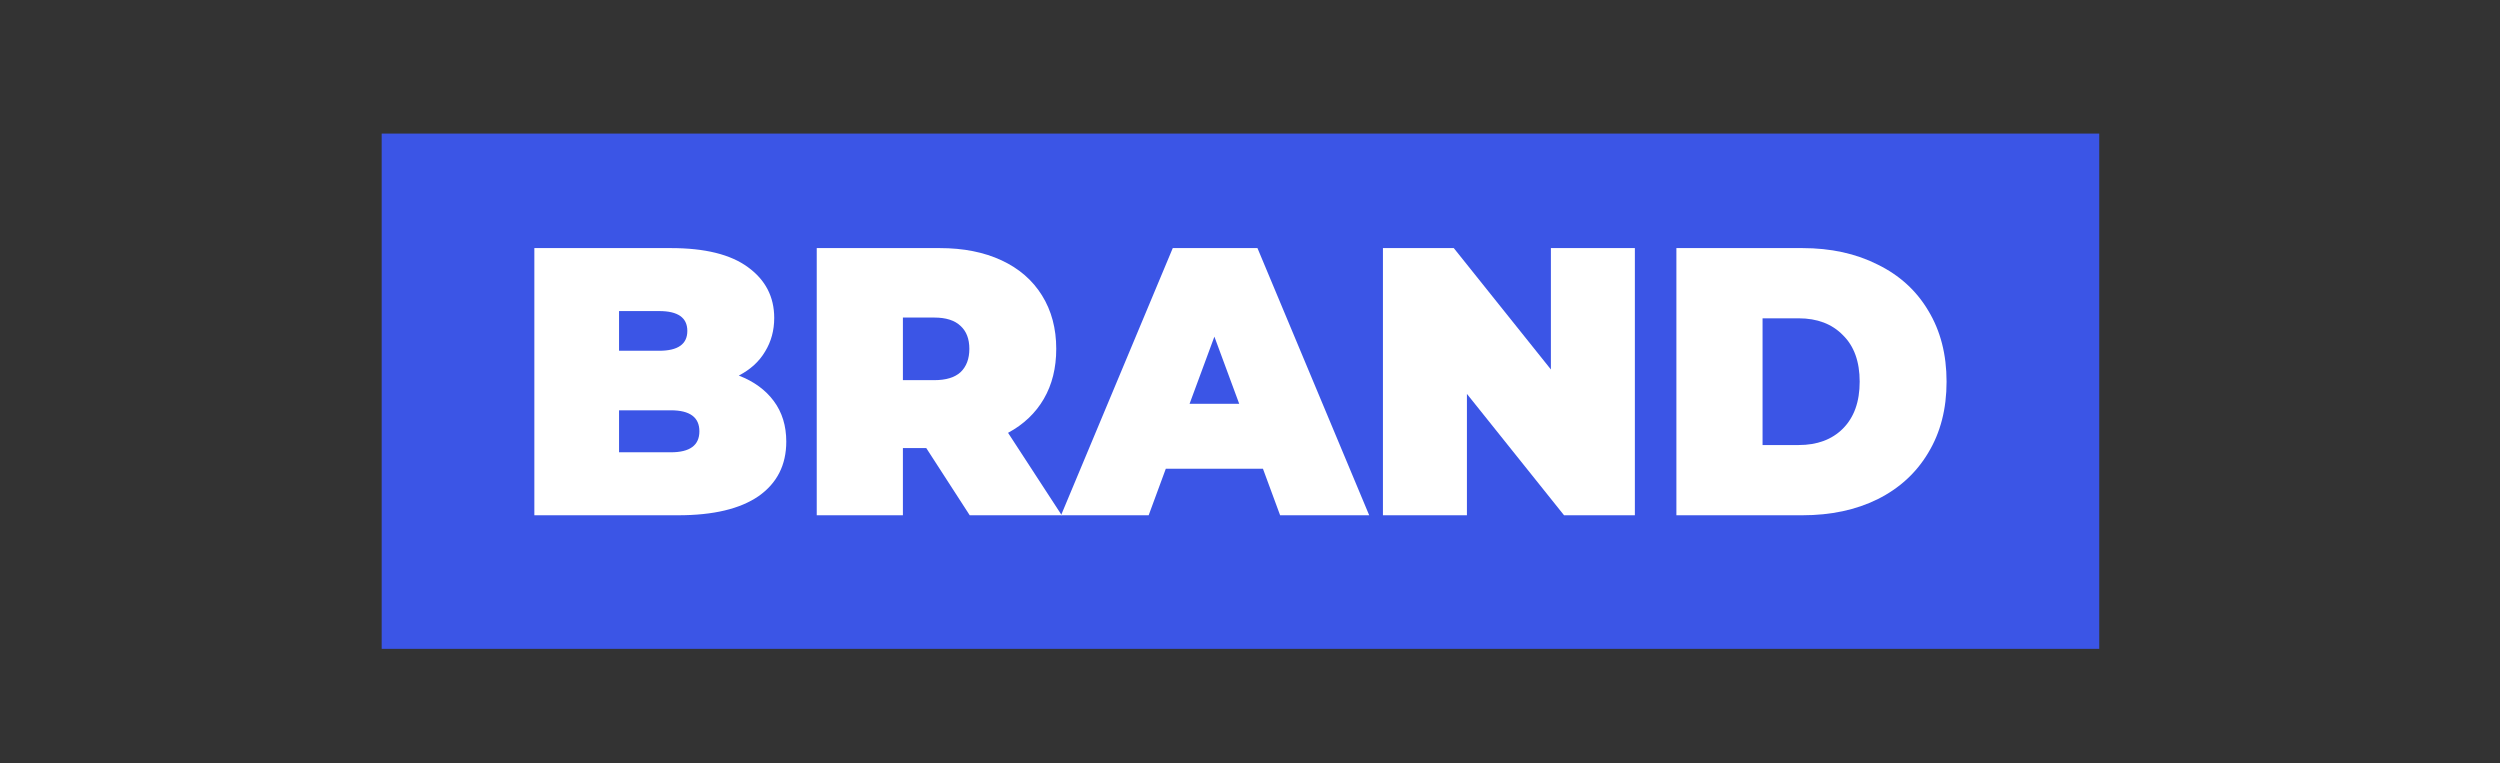
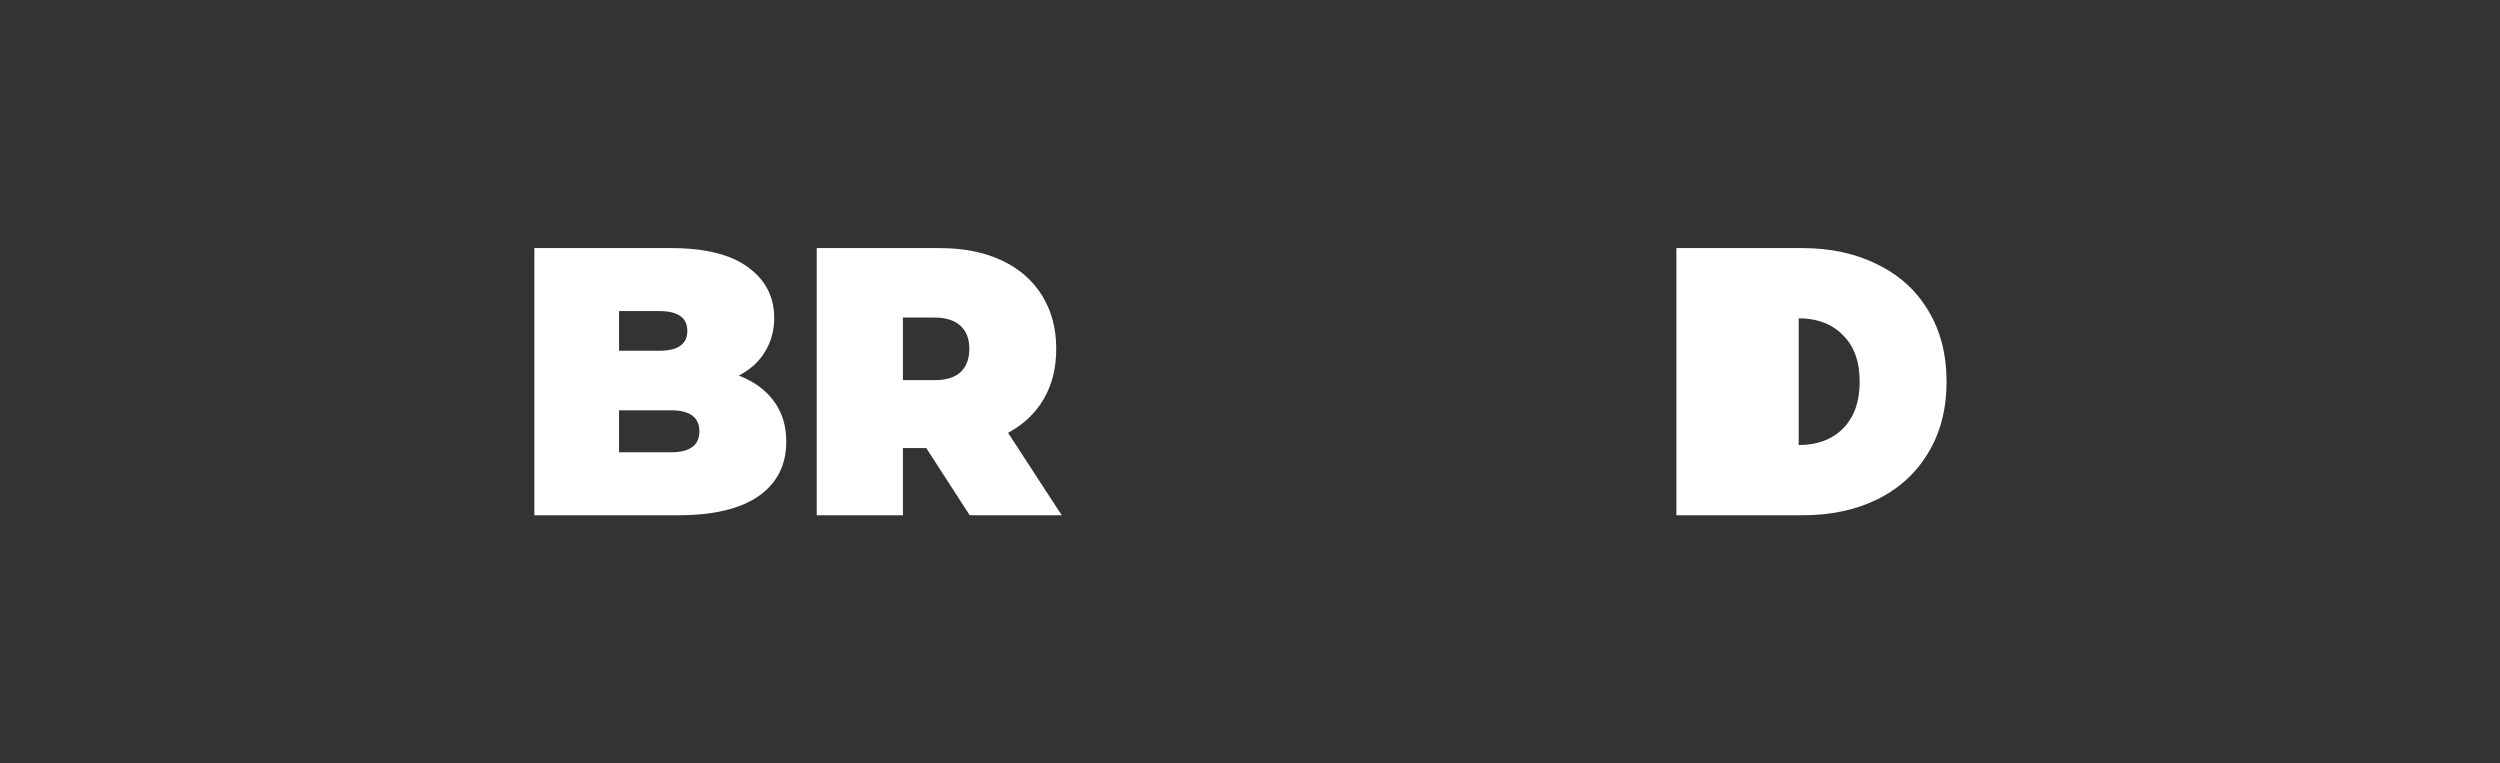
<svg xmlns="http://www.w3.org/2000/svg" width="131" height="40" viewBox="0 0 131 40" fill="none">
  <rect x="0" y="0" width="131" height="40" fill="#333333" stroke="none" />
-   <rect x="20" y="7" width="90" height="27" fill="#3B55E6" />
  <path d="M38.714 19.68C39.505 19.987 40.117 20.433 40.55 21.02C40.984 21.607 41.201 22.313 41.201 23.14C41.201 24.367 40.716 25.32 39.747 26C38.778 26.667 37.374 27 35.538 27H28V13H35.155C36.941 13 38.286 13.333 39.192 14C40.11 14.667 40.569 15.553 40.569 16.66C40.569 17.313 40.41 17.9 40.091 18.42C39.785 18.94 39.326 19.36 38.714 19.68ZM32.438 16.3V18.38H34.543C35.525 18.38 36.016 18.033 36.016 17.34C36.016 16.647 35.525 16.3 34.543 16.3H32.438ZM35.155 23.7C36.15 23.7 36.648 23.333 36.648 22.6C36.648 21.867 36.15 21.5 35.155 21.5H32.438V23.7H35.155Z" fill="white" />
  <path d="M48.537 23.48H47.312V27H42.797V13H49.245C50.482 13 51.559 13.213 52.478 13.64C53.396 14.067 54.104 14.68 54.601 15.48C55.099 16.28 55.347 17.213 55.347 18.28C55.347 19.28 55.131 20.153 54.697 20.9C54.263 21.647 53.638 22.24 52.822 22.68L55.635 27H50.813L48.537 23.48ZM50.794 18.28C50.794 17.76 50.641 17.36 50.335 17.08C50.029 16.787 49.57 16.64 48.958 16.64H47.312V19.92H48.958C49.57 19.92 50.029 19.78 50.335 19.5C50.641 19.207 50.794 18.8 50.794 18.28Z" fill="white" />
-   <path d="M66.178 24.56H61.089L60.19 27H55.599L61.453 13H65.891L71.746 27H67.078L66.178 24.56ZM64.935 21.16L63.634 17.64L62.333 21.16H64.935Z" fill="white" />
-   <path d="M85.667 13V27H81.956L76.867 20.64V27H72.466V13H76.178L81.267 19.36V13H85.667Z" fill="white" />
-   <path d="M87.843 13H94.443C95.935 13 97.249 13.287 98.384 13.86C99.532 14.42 100.418 15.227 101.043 16.28C101.681 17.333 102 18.573 102 20C102 21.427 101.681 22.667 101.043 23.72C100.418 24.773 99.532 25.587 98.384 26.16C97.249 26.72 95.935 27 94.443 27H87.843V13ZM94.252 23.32C95.221 23.32 95.993 23.033 96.567 22.46C97.153 21.873 97.447 21.053 97.447 20C97.447 18.947 97.153 18.133 96.567 17.56C95.993 16.973 95.221 16.68 94.252 16.68H92.358V23.32H94.252Z" fill="white" />
+   <path d="M87.843 13H94.443C95.935 13 97.249 13.287 98.384 13.86C99.532 14.42 100.418 15.227 101.043 16.28C101.681 17.333 102 18.573 102 20C102 21.427 101.681 22.667 101.043 23.72C100.418 24.773 99.532 25.587 98.384 26.16C97.249 26.72 95.935 27 94.443 27H87.843V13ZM94.252 23.32C95.221 23.32 95.993 23.033 96.567 22.46C97.153 21.873 97.447 21.053 97.447 20C97.447 18.947 97.153 18.133 96.567 17.56C95.993 16.973 95.221 16.68 94.252 16.68H92.358H94.252Z" fill="white" />
</svg>